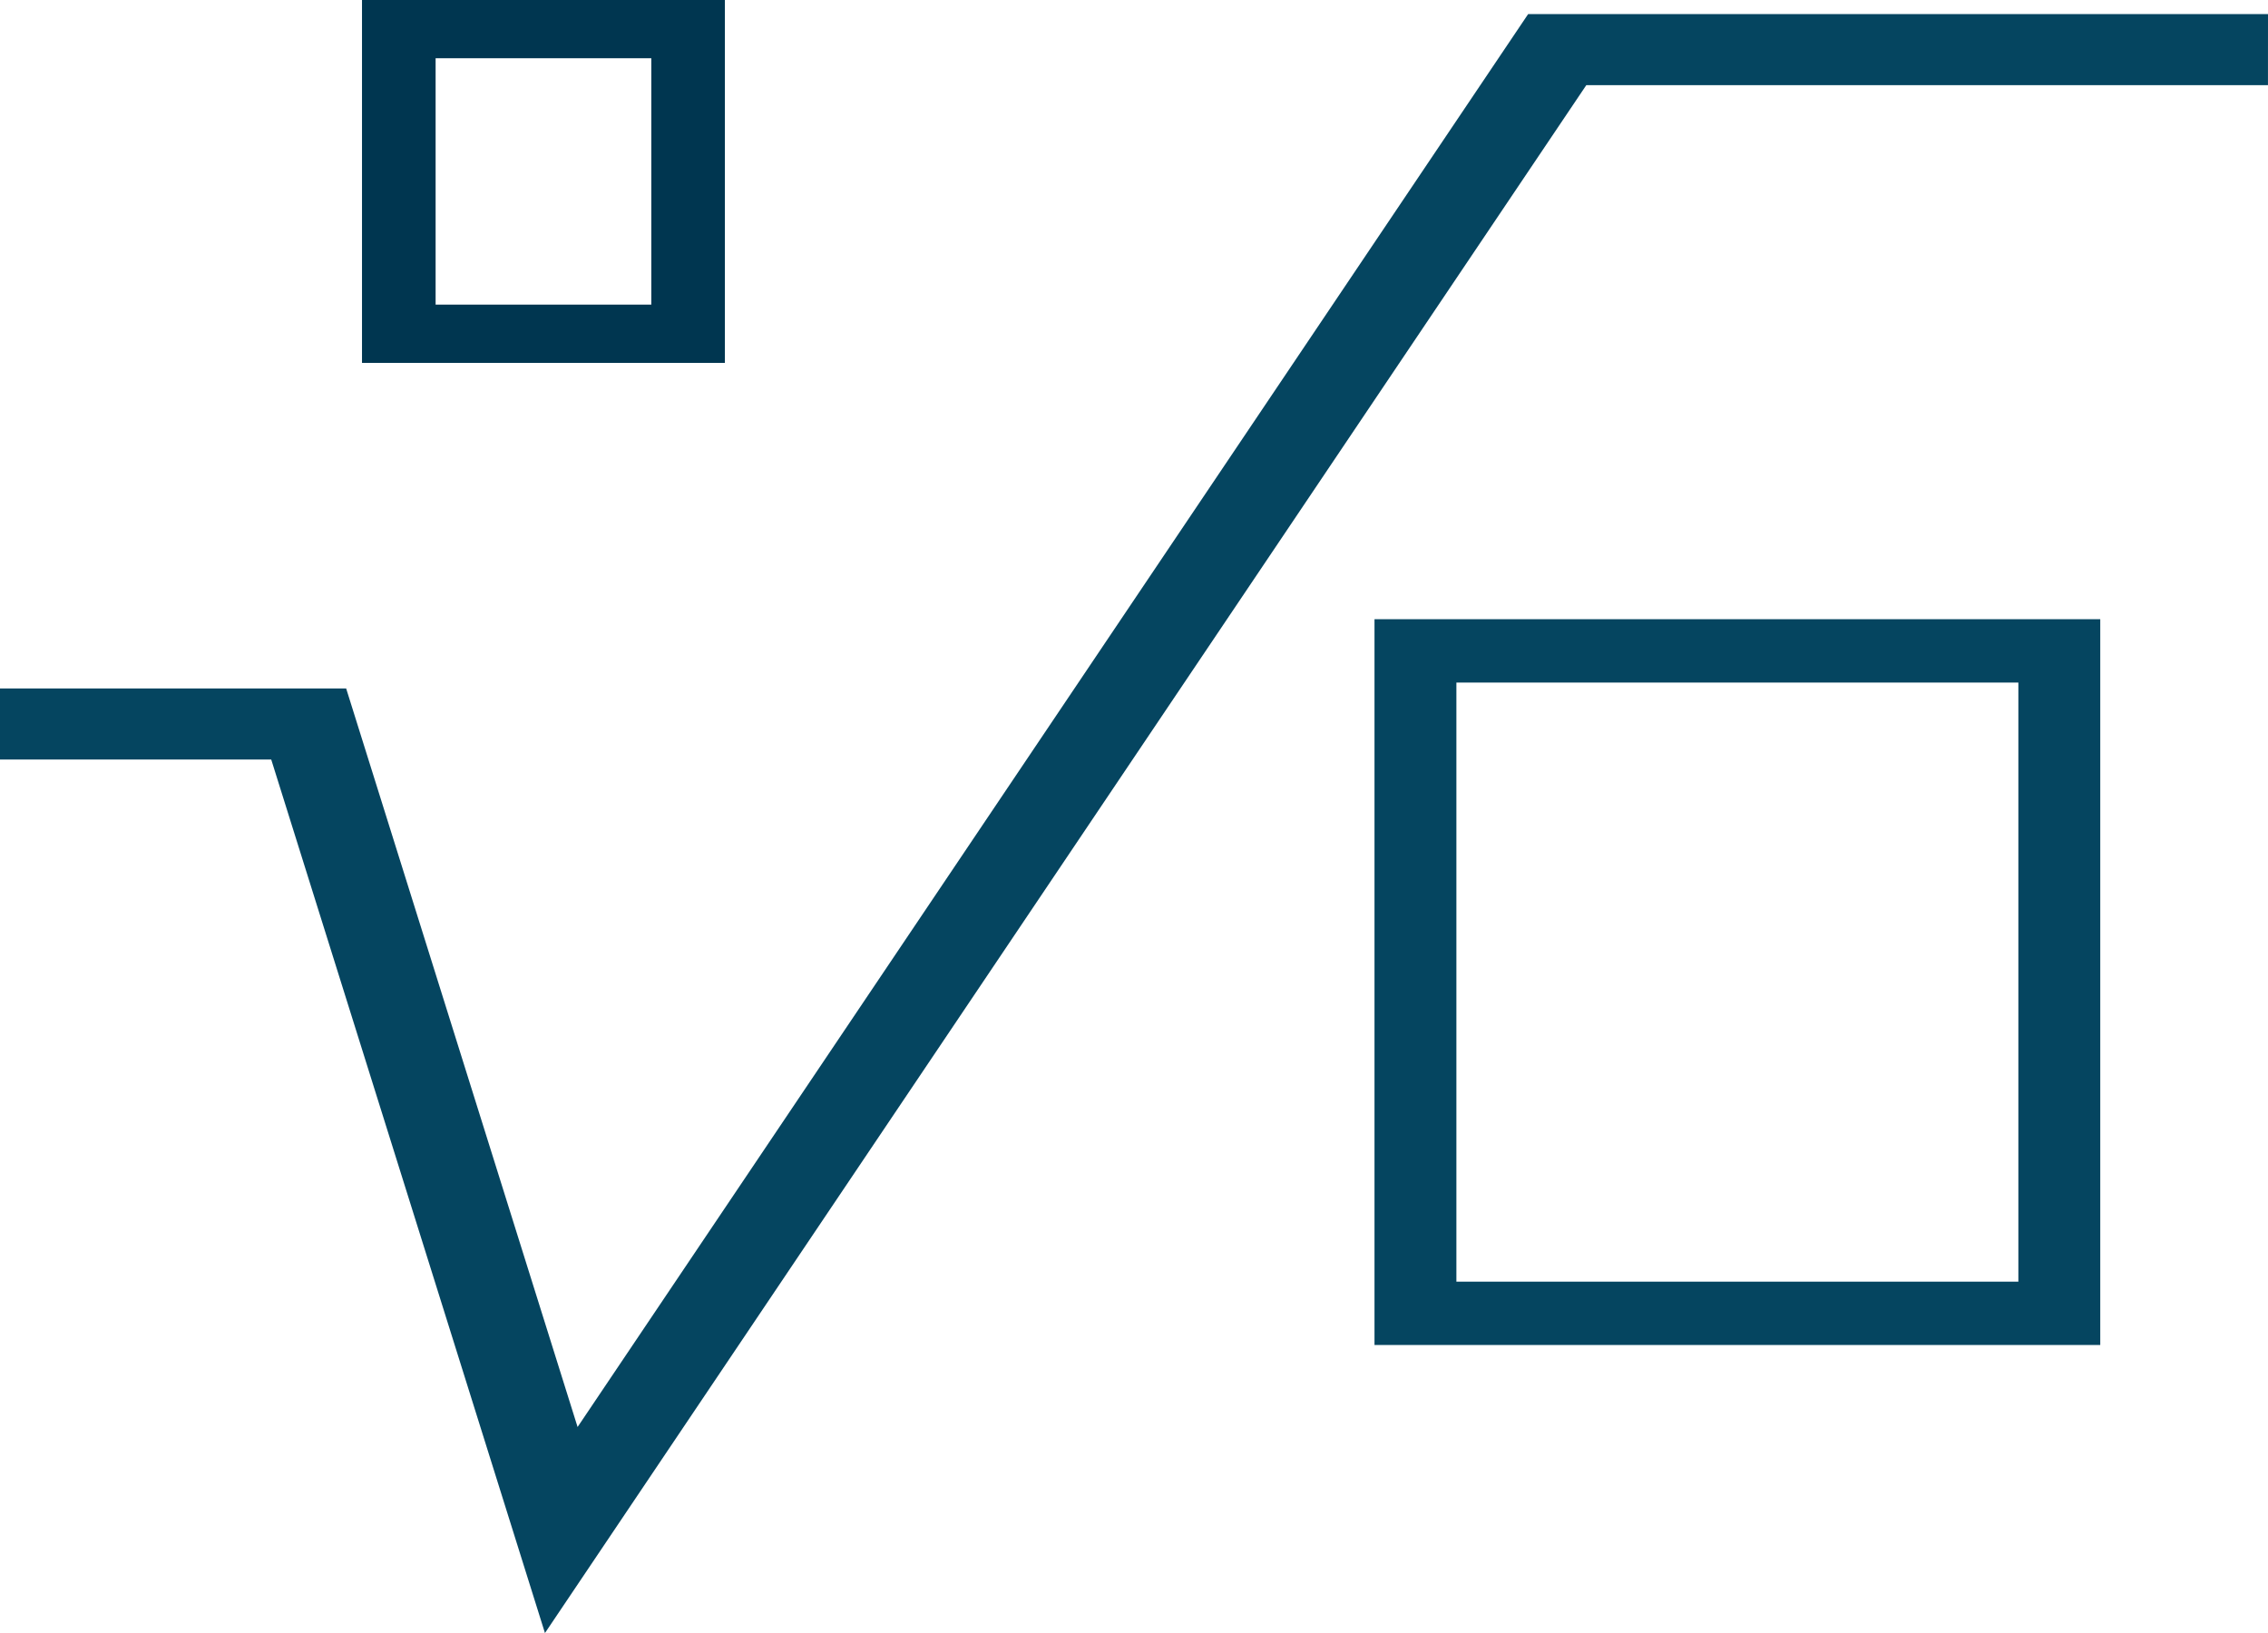
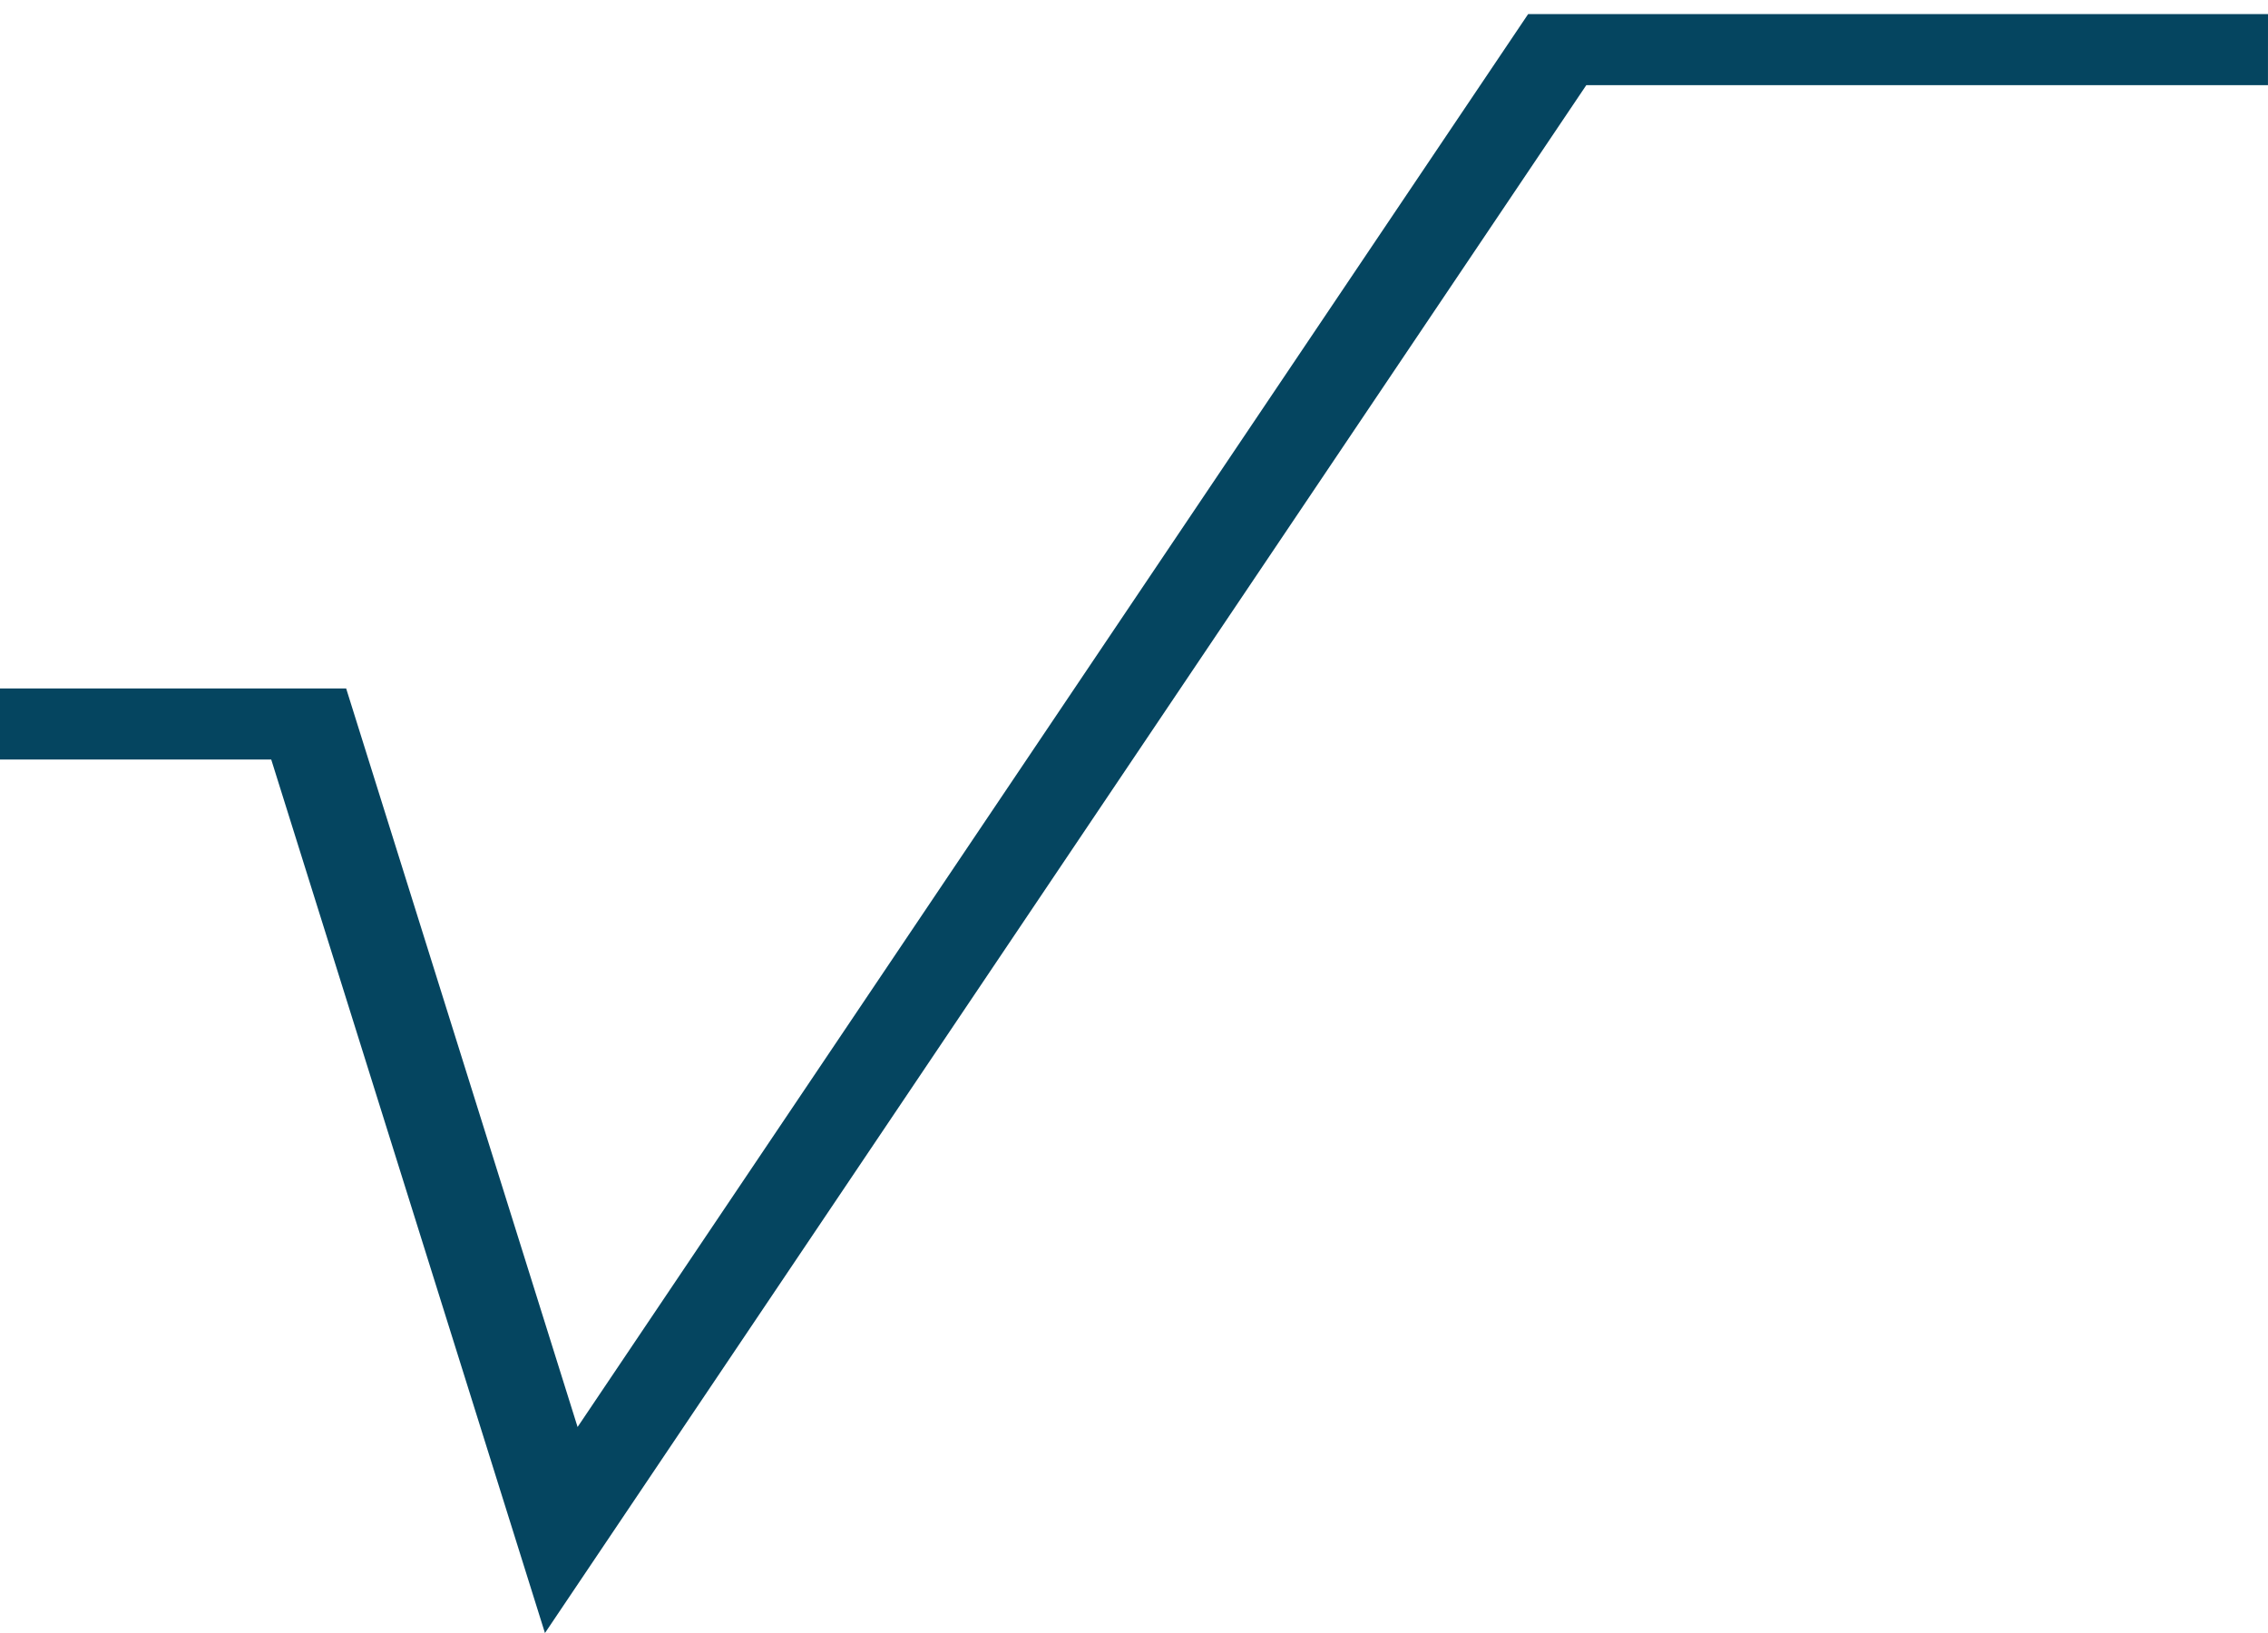
<svg xmlns="http://www.w3.org/2000/svg" fill="none" height="54" viewBox="0 0 75 54" width="75">
  <path d="m75 .467h-24.467l-31.433 46.721-7.653-24.422h-11.448v2.349h8.97l9.052 28.886 34.436-51.185h22.542z" fill="#054560" />
-   <path d="m69.453 44.476v-24h-24v24zm-21.292-21.905h18.584v19.811h-18.584z" fill="#054560" />
-   <path d="m11.971 12h12v-12h-12zm2.434-10.074h7.133v8.147h-7.133z" fill="#003650" />
</svg>